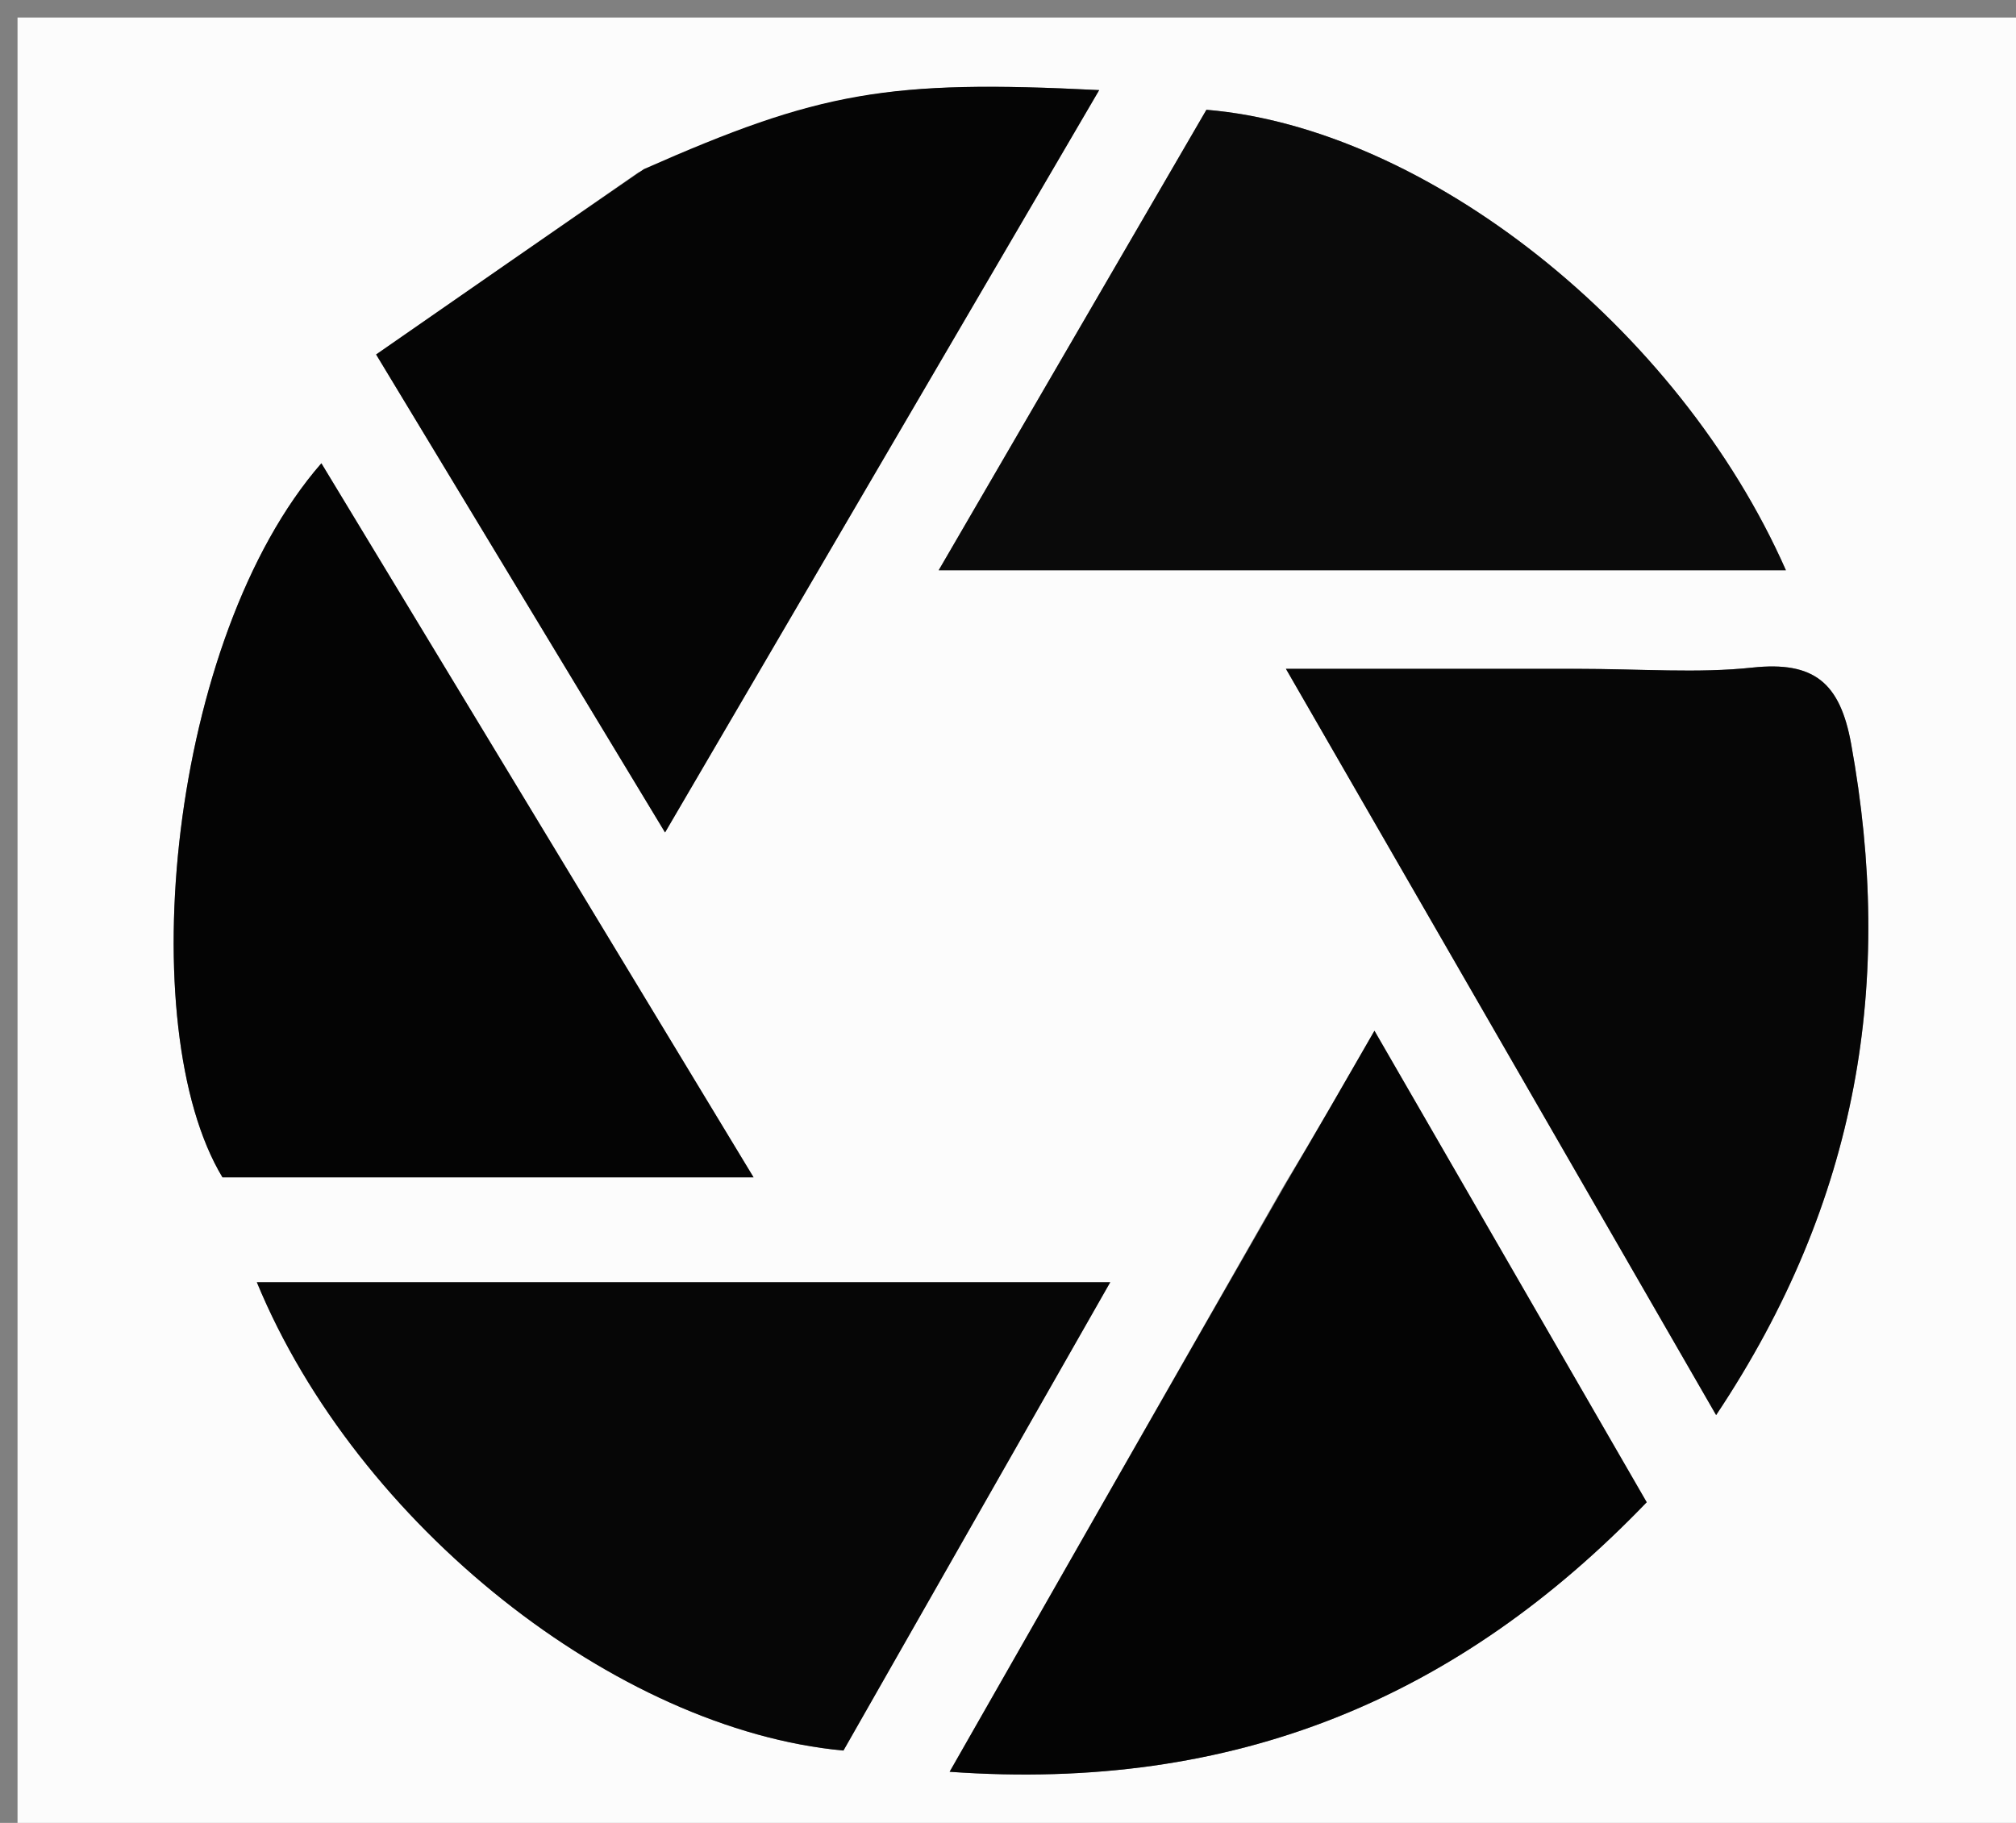
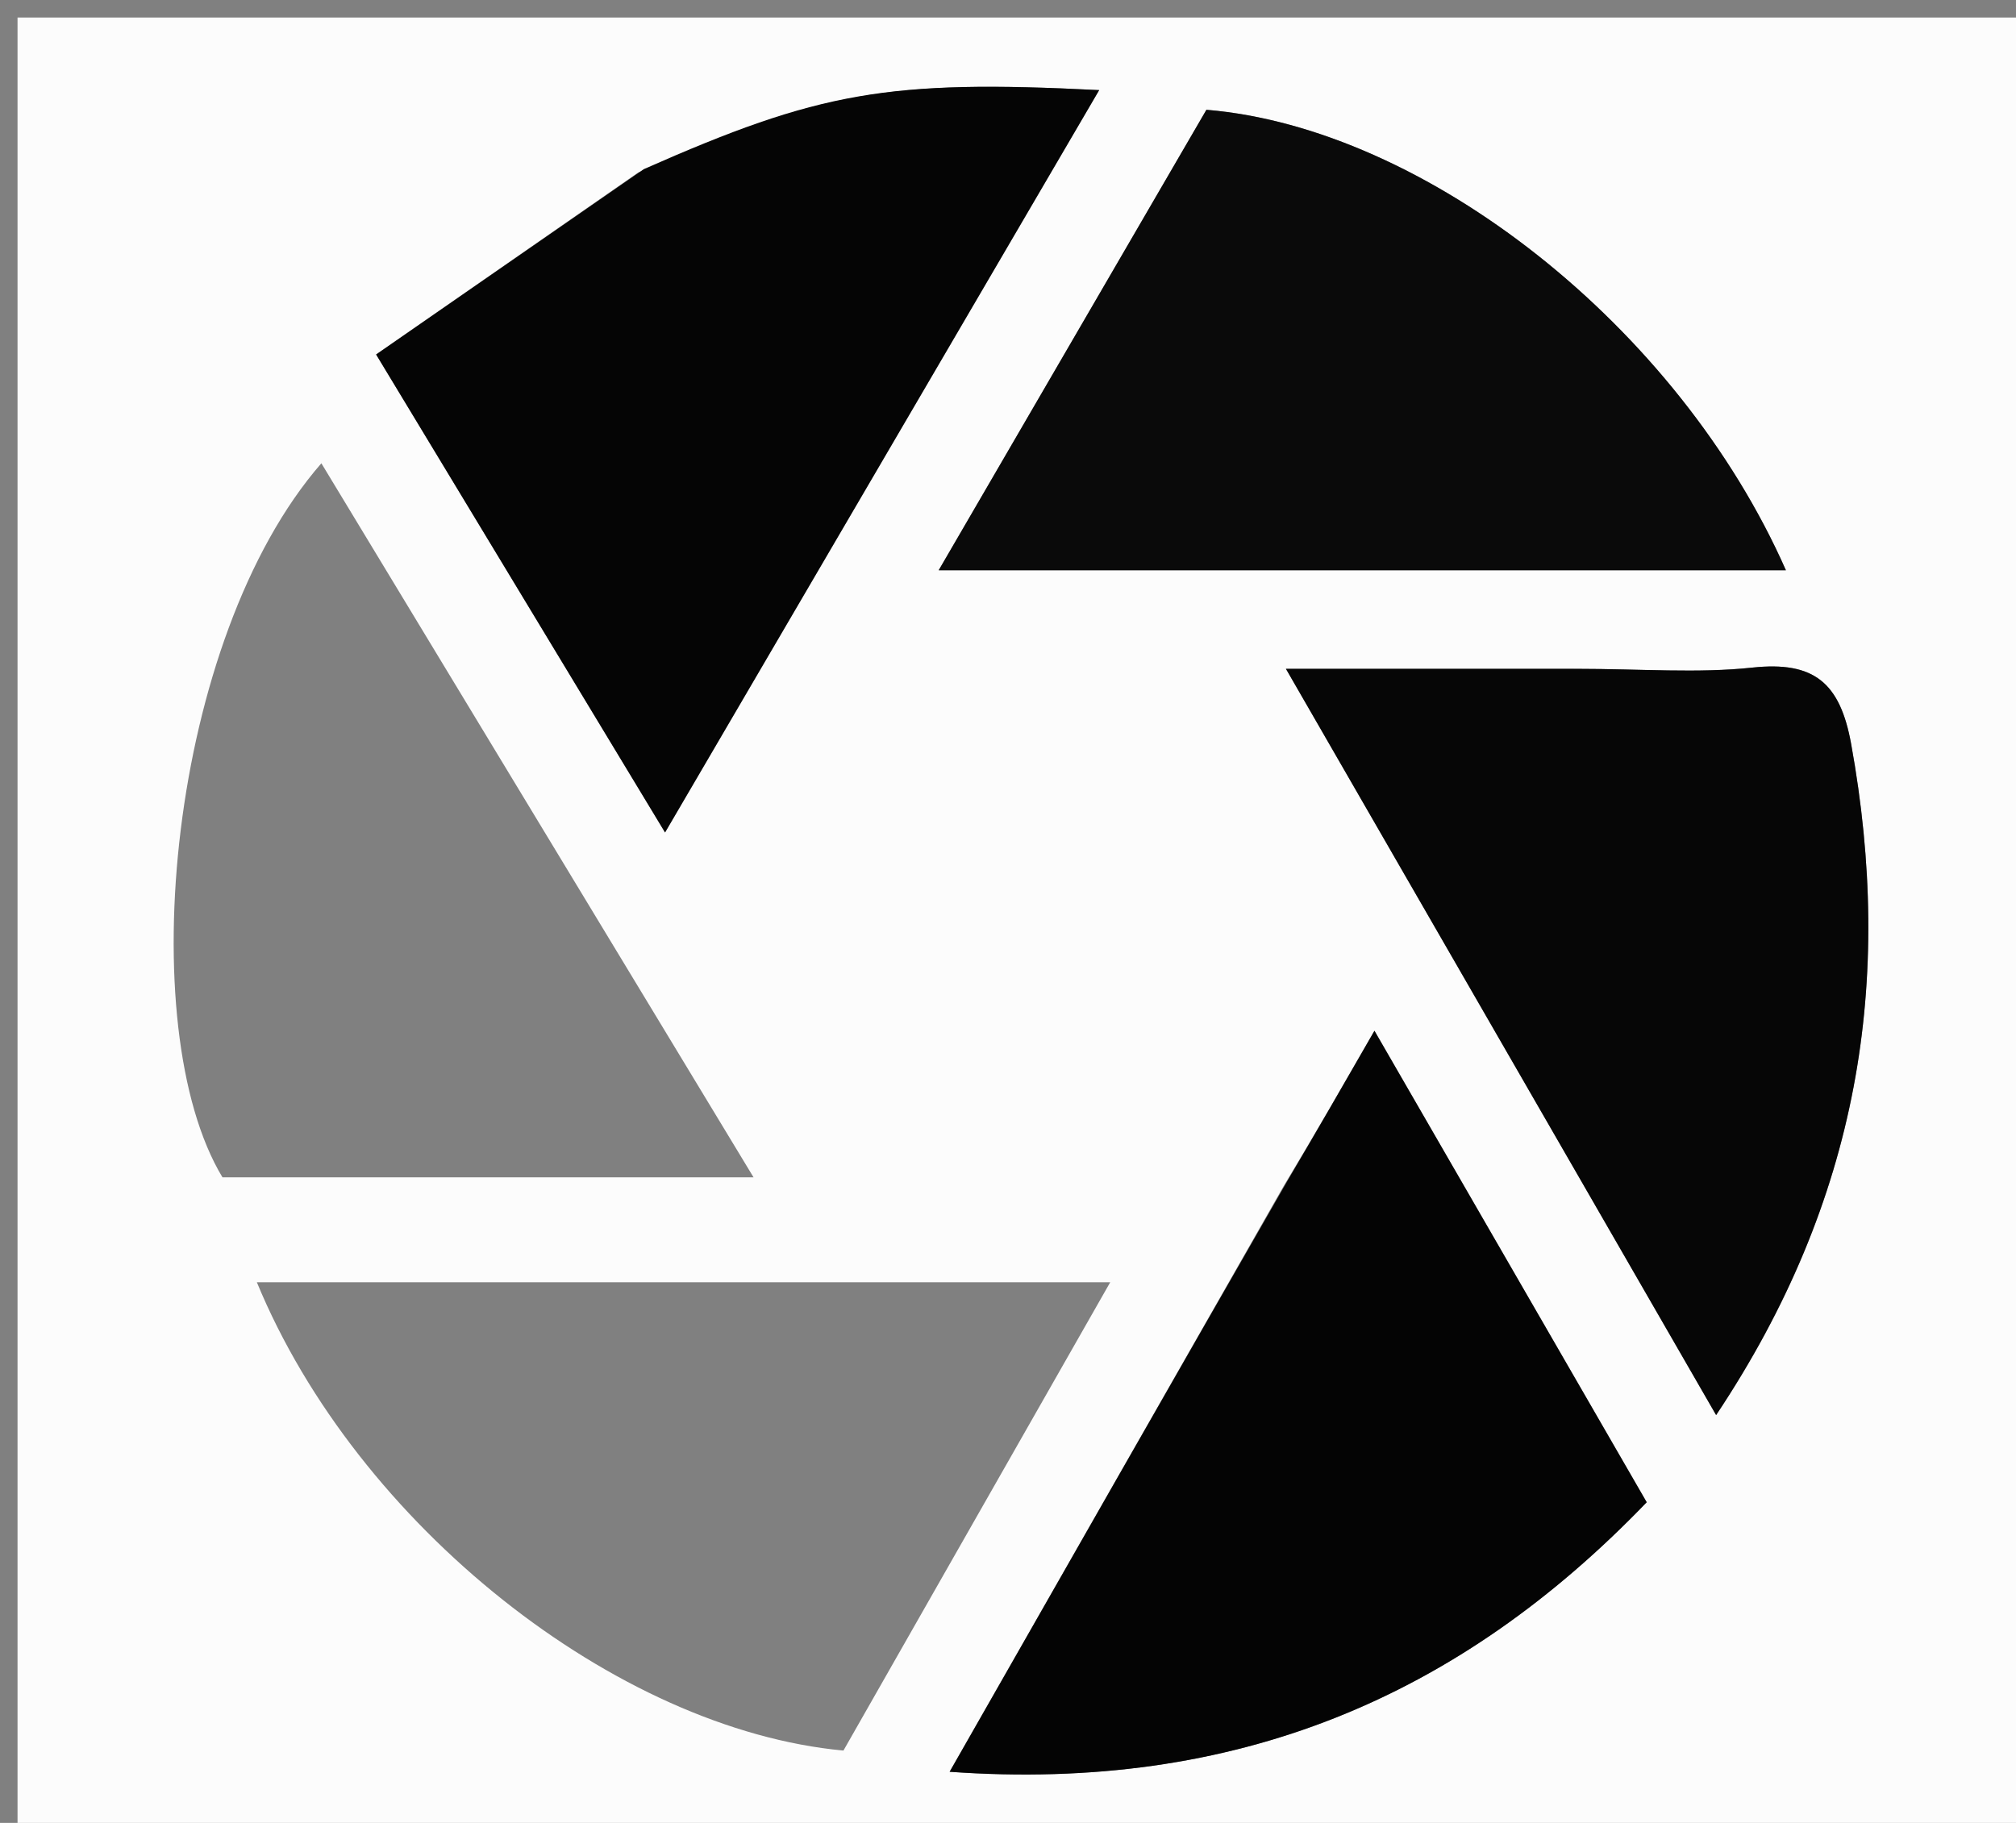
<svg xmlns="http://www.w3.org/2000/svg" xml:space="preserve" viewBox="0 0 115 104" width="100%" y="0px" x="0px" id="Layer_1" version="1.1">
  <rect x="0" y="0" width="115" height="104" fill="#808080" stroke="none" />
  <path d="M65,105   C43.333,105 22.167,105 1,105   C1,70.333 1,35.667 1,1   C39.333,1 77.667,1 116,1   C116,35.667 116,70.333 116,105   C99.167,105 82.333,105 65,105  M36.404,9.843   C31.448,13.285 26.491,16.726 21.455,20.224   C27.262,29.832 32.42,38.366 37.937,47.493   C46.418,32.989 54.447,19.257 62.701,5.141   C50.643,4.533 46.742,5.223 36.404,9.843  M53.419,73.156   C40.604,73.156 27.788,73.156 14.652,73.156   C20.374,87.02 35.158,98.672 48.113,99.873   C53.059,91.189 58.065,82.401 63.331,73.156   C59.702,73.156 57.045,73.156 53.419,73.156  M74.5,32.535   C83.522,32.535 92.544,32.535 101.875,32.535   C95.734,18.625 81.3,7.304 68.819,6.263   C63.865,14.785 58.868,23.379 53.546,32.535   C60.905,32.535 67.203,32.535 74.5,32.535  M89.497,38.158   C84.419,38.158 79.341,38.158 73.354,38.158   C81.723,52.678 89.654,66.437 97.894,80.733   C106.078,68.455 108.04,55.925 105.594,42.433   C104.961,38.946 103.475,37.711 99.96,38.088   C96.837,38.423 93.649,38.158 89.497,38.158  M73.204,67.704   C66.946,78.678 60.689,89.652 54.17,101.084   C70.498,102.252 83.22,96.847 93.934,85.706   C88.752,76.729 83.705,67.988 78.404,58.807   C76.595,61.954 75.113,64.532 73.204,67.704  M23.525,67.17   C29.719,67.17 35.914,67.17 42.986,67.17   C34.419,53.014 26.432,39.816 18.332,26.431   C9.627,36.422 7.525,58.617 12.691,67.17   C15.896,67.17 19.216,67.17 23.525,67.17  z" stroke="none" opacity="1" fill="#FCFCFC" />
-   <path d="M36.728,9.649   C46.742,5.223 50.643,4.533 62.701,5.141   C54.447,19.257 46.418,32.989 37.937,47.493   C32.42,38.366 27.262,29.832 21.455,20.224   C26.491,16.726 31.448,13.285 36.728,9.649  z" stroke="none" opacity="1" fill="#050505" />
-   <path d="M53.904,73.156   C57.045,73.156 59.702,73.156 63.331,73.156   C58.065,82.401 53.059,91.189 48.113,99.873   C35.158,98.672 20.374,87.02 14.652,73.156   C27.788,73.156 40.604,73.156 53.904,73.156  z" stroke="none" opacity="1" fill="#060606" />
+   <path d="M36.728,9.649   C46.742,5.223 50.643,4.533 62.701,5.141   C54.447,19.257 46.418,32.989 37.937,47.493   C32.42,38.366 27.262,29.832 21.455,20.224   z" stroke="none" opacity="1" fill="#050505" />
  <path d="M74,32.535   C67.203,32.535 60.905,32.535 53.546,32.535   C58.868,23.379 63.865,14.785 68.819,6.263   C81.3,7.304 95.734,18.625 101.875,32.535   C92.544,32.535 83.522,32.535 74,32.535  z" stroke="none" opacity="1" fill="#0A0A0A" />
  <path d="M89.993,38.158   C93.649,38.158 96.837,38.423 99.96,38.088   C103.475,37.711 104.961,38.946 105.594,42.433   C108.04,55.925 106.078,68.455 97.894,80.733   C89.654,66.437 81.723,52.678 73.354,38.158   C79.341,38.158 84.419,38.158 89.993,38.158  z" stroke="none" opacity="1" fill="#060606" />
  <path d="M73.418,67.407   C75.113,64.532 76.595,61.954 78.404,58.807   C83.705,67.988 88.752,76.729 93.934,85.706   C83.22,96.847 70.498,102.252 54.17,101.084   C60.689,89.652 66.946,78.678 73.418,67.407  z" stroke="none" opacity="1" fill="#040404" />
-   <path d="M23.03,67.17   C19.216,67.17 15.896,67.17 12.691,67.17   C7.525,58.617 9.627,36.422 18.332,26.431   C26.432,39.816 34.419,53.014 42.986,67.17   C35.914,67.17 29.719,67.17 23.03,67.17  z" stroke="none" opacity="1" fill="#040404" />
</svg>